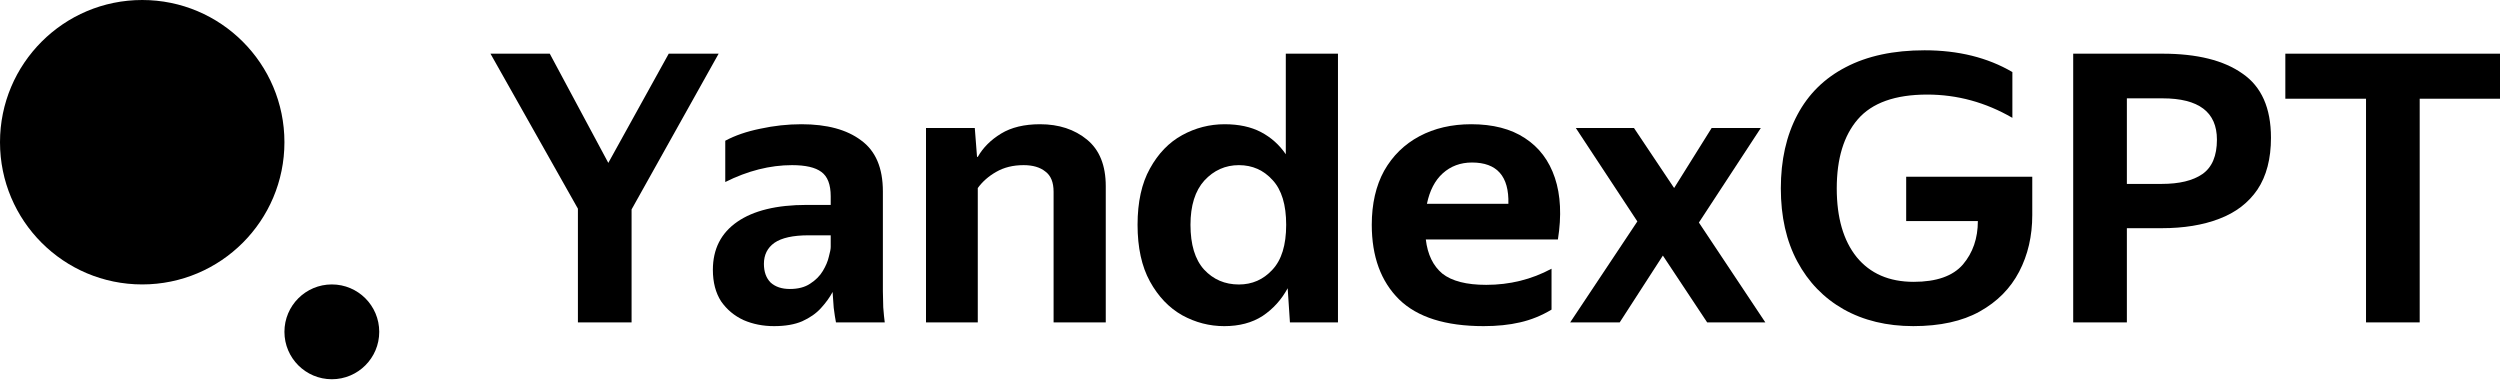
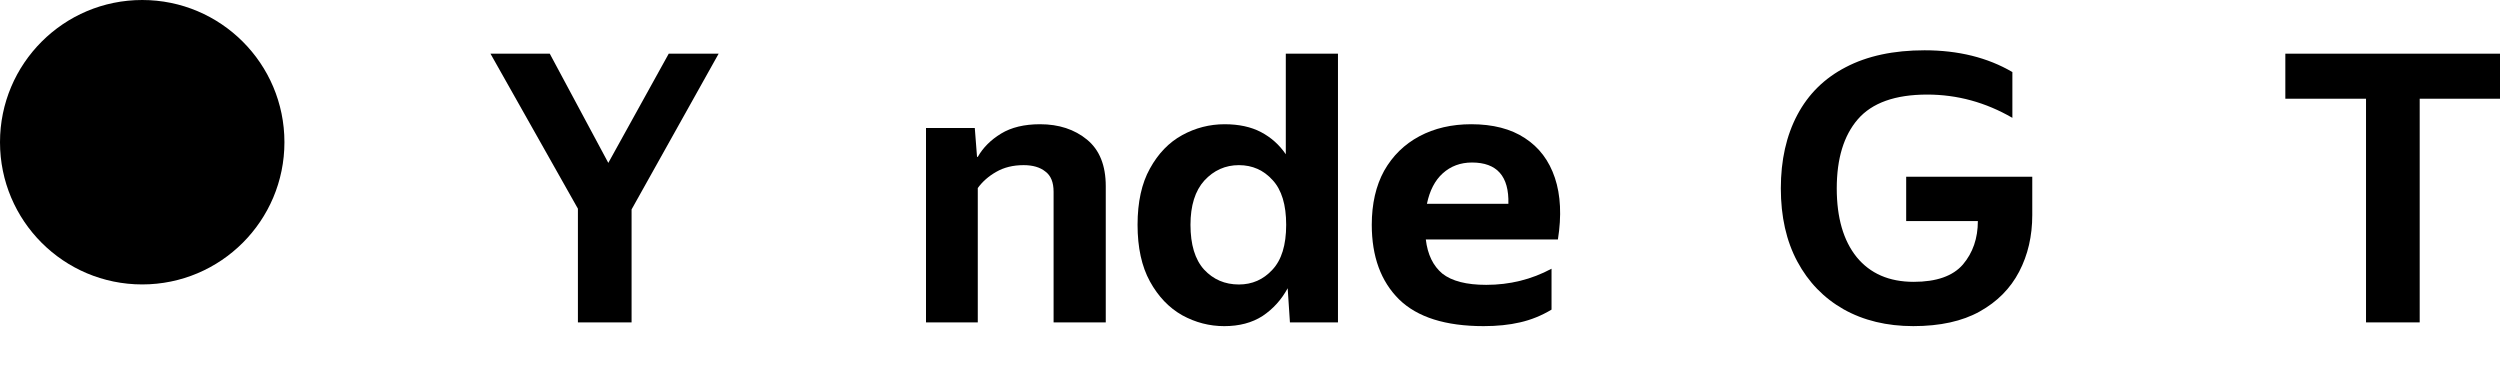
<svg xmlns="http://www.w3.org/2000/svg" width="250" height="38" viewBox="0 0 250 38" fill="none">
  <path d="M71.864 5.368L63.158 20.943V32.239H57.791V20.868L49.047 5.368H54.976L60.831 16.289L66.873 5.368H71.864Z" fill="black" />
-   <path d="M79.206 16.514C77.004 16.514 74.777 17.076 72.526 18.202V14.074C73.501 13.549 74.665 13.148 76.016 12.873C77.392 12.573 78.768 12.423 80.144 12.423C82.696 12.423 84.685 12.961 86.111 14.037C87.562 15.087 88.288 16.789 88.288 19.14V29.123C88.288 29.524 88.3 30.061 88.325 30.737C88.375 31.387 88.425 31.888 88.475 32.238H83.597C83.522 31.863 83.447 31.375 83.371 30.774C83.321 30.174 83.284 29.649 83.259 29.198C82.984 29.724 82.596 30.262 82.095 30.812C81.62 31.337 80.995 31.775 80.219 32.126C79.468 32.451 78.53 32.613 77.404 32.613C76.303 32.613 75.29 32.413 74.365 32.013C73.439 31.588 72.688 30.962 72.113 30.137C71.562 29.286 71.287 28.235 71.287 26.984C71.287 24.907 72.1 23.306 73.727 22.18C75.353 21.055 77.667 20.491 80.669 20.491H83.071V19.628C83.071 18.453 82.758 17.639 82.133 17.189C81.532 16.739 80.557 16.514 79.206 16.514ZM83.071 24.695V23.531H80.857C79.306 23.531 78.167 23.782 77.442 24.282C76.741 24.782 76.391 25.483 76.391 26.384C76.391 27.184 76.616 27.81 77.067 28.26C77.542 28.685 78.18 28.898 78.981 28.898C79.806 28.898 80.482 28.723 81.007 28.373C81.558 28.022 81.983 27.597 82.283 27.097C82.583 26.596 82.784 26.121 82.884 25.671C83.009 25.22 83.071 24.895 83.071 24.695Z" fill="black" />
  <path d="M102.357 16.514C101.306 16.514 100.393 16.739 99.617 17.189C98.867 17.614 98.254 18.152 97.778 18.803V32.238H92.6V12.798H97.479L97.703 15.688H97.778C98.304 14.762 99.08 13.987 100.105 13.361C101.131 12.736 102.432 12.423 104.008 12.423C105.885 12.423 107.449 12.936 108.7 13.961C109.95 14.987 110.576 16.538 110.576 18.615V32.238H105.359V19.178C105.359 18.227 105.084 17.552 104.533 17.151C104.008 16.726 103.282 16.514 102.357 16.514Z" fill="black" />
  <path d="M113.756 22.481C113.756 20.205 114.169 18.328 114.995 16.852C115.82 15.351 116.896 14.238 118.222 13.512C119.548 12.786 120.962 12.424 122.462 12.424C123.889 12.424 125.103 12.686 126.103 13.212C127.104 13.737 127.929 14.475 128.58 15.426V5.368H133.797V32.239H128.993L128.768 28.824C128.142 29.975 127.304 30.9 126.253 31.601C125.202 32.276 123.926 32.614 122.425 32.614C120.949 32.614 119.548 32.251 118.222 31.526C116.896 30.775 115.82 29.649 114.995 28.148C114.169 26.647 113.756 24.758 113.756 22.481ZM128.618 22.481C128.618 20.48 128.168 18.991 127.266 18.015C126.366 17.015 125.24 16.514 123.889 16.514C122.538 16.514 121.387 17.027 120.436 18.053C119.511 19.079 119.048 20.555 119.048 22.481C119.048 24.458 119.498 25.947 120.398 26.947C121.324 27.948 122.488 28.449 123.889 28.449C125.215 28.449 126.328 27.961 127.229 26.985C128.155 26.009 128.618 24.508 128.618 22.481Z" fill="black" />
  <path d="M148.36 32.613C144.557 32.613 141.742 31.725 139.917 29.949C138.09 28.147 137.177 25.658 137.177 22.481C137.177 20.379 137.59 18.578 138.415 17.076C139.266 15.575 140.442 14.424 141.943 13.624C143.444 12.823 145.171 12.423 147.122 12.423C149.299 12.423 151.088 12.886 152.489 13.811C153.914 14.737 154.915 16.063 155.491 17.79C156.066 19.516 156.167 21.567 155.791 23.944H142.581C142.756 25.445 143.307 26.584 144.232 27.359C145.183 28.11 146.647 28.485 148.623 28.485C150.975 28.485 153.152 27.947 155.153 26.872V30.962C154.153 31.563 153.102 31.988 152.001 32.238C150.925 32.488 149.712 32.613 148.36 32.613ZM147.197 16.251C146.046 16.251 145.07 16.614 144.269 17.339C143.494 18.04 142.969 19.053 142.693 20.379H150.838C150.913 17.627 149.699 16.251 147.197 16.251Z" fill="black" />
-   <path d="M157.58 12.798H163.397L167.412 18.803L171.166 12.798H176.082L169.89 22.255L176.532 32.238H170.716L166.287 25.558L161.971 32.238H157.018L163.735 22.143L157.58 12.798Z" fill="black" />
  <path d="M191.369 28.184C193.645 28.184 195.284 27.608 196.285 26.458C197.286 25.282 197.786 23.831 197.786 22.104H190.618V17.676H203.227V21.504C203.227 23.605 202.79 25.494 201.914 27.171C201.038 28.847 199.725 30.173 197.973 31.149C196.223 32.124 194.008 32.612 191.331 32.612C188.679 32.612 186.352 32.049 184.351 30.924C182.374 29.798 180.835 28.209 179.735 26.157C178.634 24.106 178.083 21.666 178.083 18.839C178.083 16.012 178.634 13.56 179.735 11.484C180.835 9.407 182.449 7.818 184.576 6.718C186.727 5.592 189.355 5.029 192.457 5.029C195.834 5.029 198.761 5.754 201.238 7.205V11.784C198.561 10.233 195.722 9.457 192.719 9.457C189.517 9.457 187.203 10.283 185.777 11.934C184.376 13.56 183.675 15.862 183.675 18.839C183.675 21.766 184.338 24.056 185.664 25.707C187.015 27.358 188.916 28.184 191.369 28.184Z" fill="black" />
-   <path d="M207.32 5.368H216.252C219.704 5.368 222.369 6.031 224.245 7.357C226.147 8.658 227.097 10.797 227.097 13.775C227.097 15.876 226.647 17.603 225.747 18.954C224.846 20.28 223.57 21.256 221.919 21.881C220.293 22.506 218.378 22.819 216.176 22.819H212.687V32.239H207.32V5.368ZM216.176 18.391C217.928 18.391 219.279 18.065 220.229 17.415C221.206 16.739 221.693 15.588 221.693 13.962C221.693 11.21 219.88 9.834 216.252 9.834H212.687V18.391H216.176Z" fill="black" />
  <path d="M228.534 9.872V5.368H250V9.872H241.969V32.239H236.602V9.872H228.534Z" fill="black" />
-   <path d="M33.184 37.924C30.566 37.924 28.443 35.801 28.443 33.183C28.443 30.565 30.566 28.443 33.184 28.443C35.802 28.443 37.924 30.565 37.924 33.183C37.924 35.801 35.802 37.924 33.184 37.924Z" fill="black" />
  <path d="M0 14.221C9.05714e-07 6.367 6.367 0 14.221 0C22.076 0 28.443 6.367 28.443 14.221C28.443 22.076 22.076 28.443 14.221 28.443C6.367 28.443 -1.81142e-06 22.076 0 14.221Z" fill="black" />
</svg>